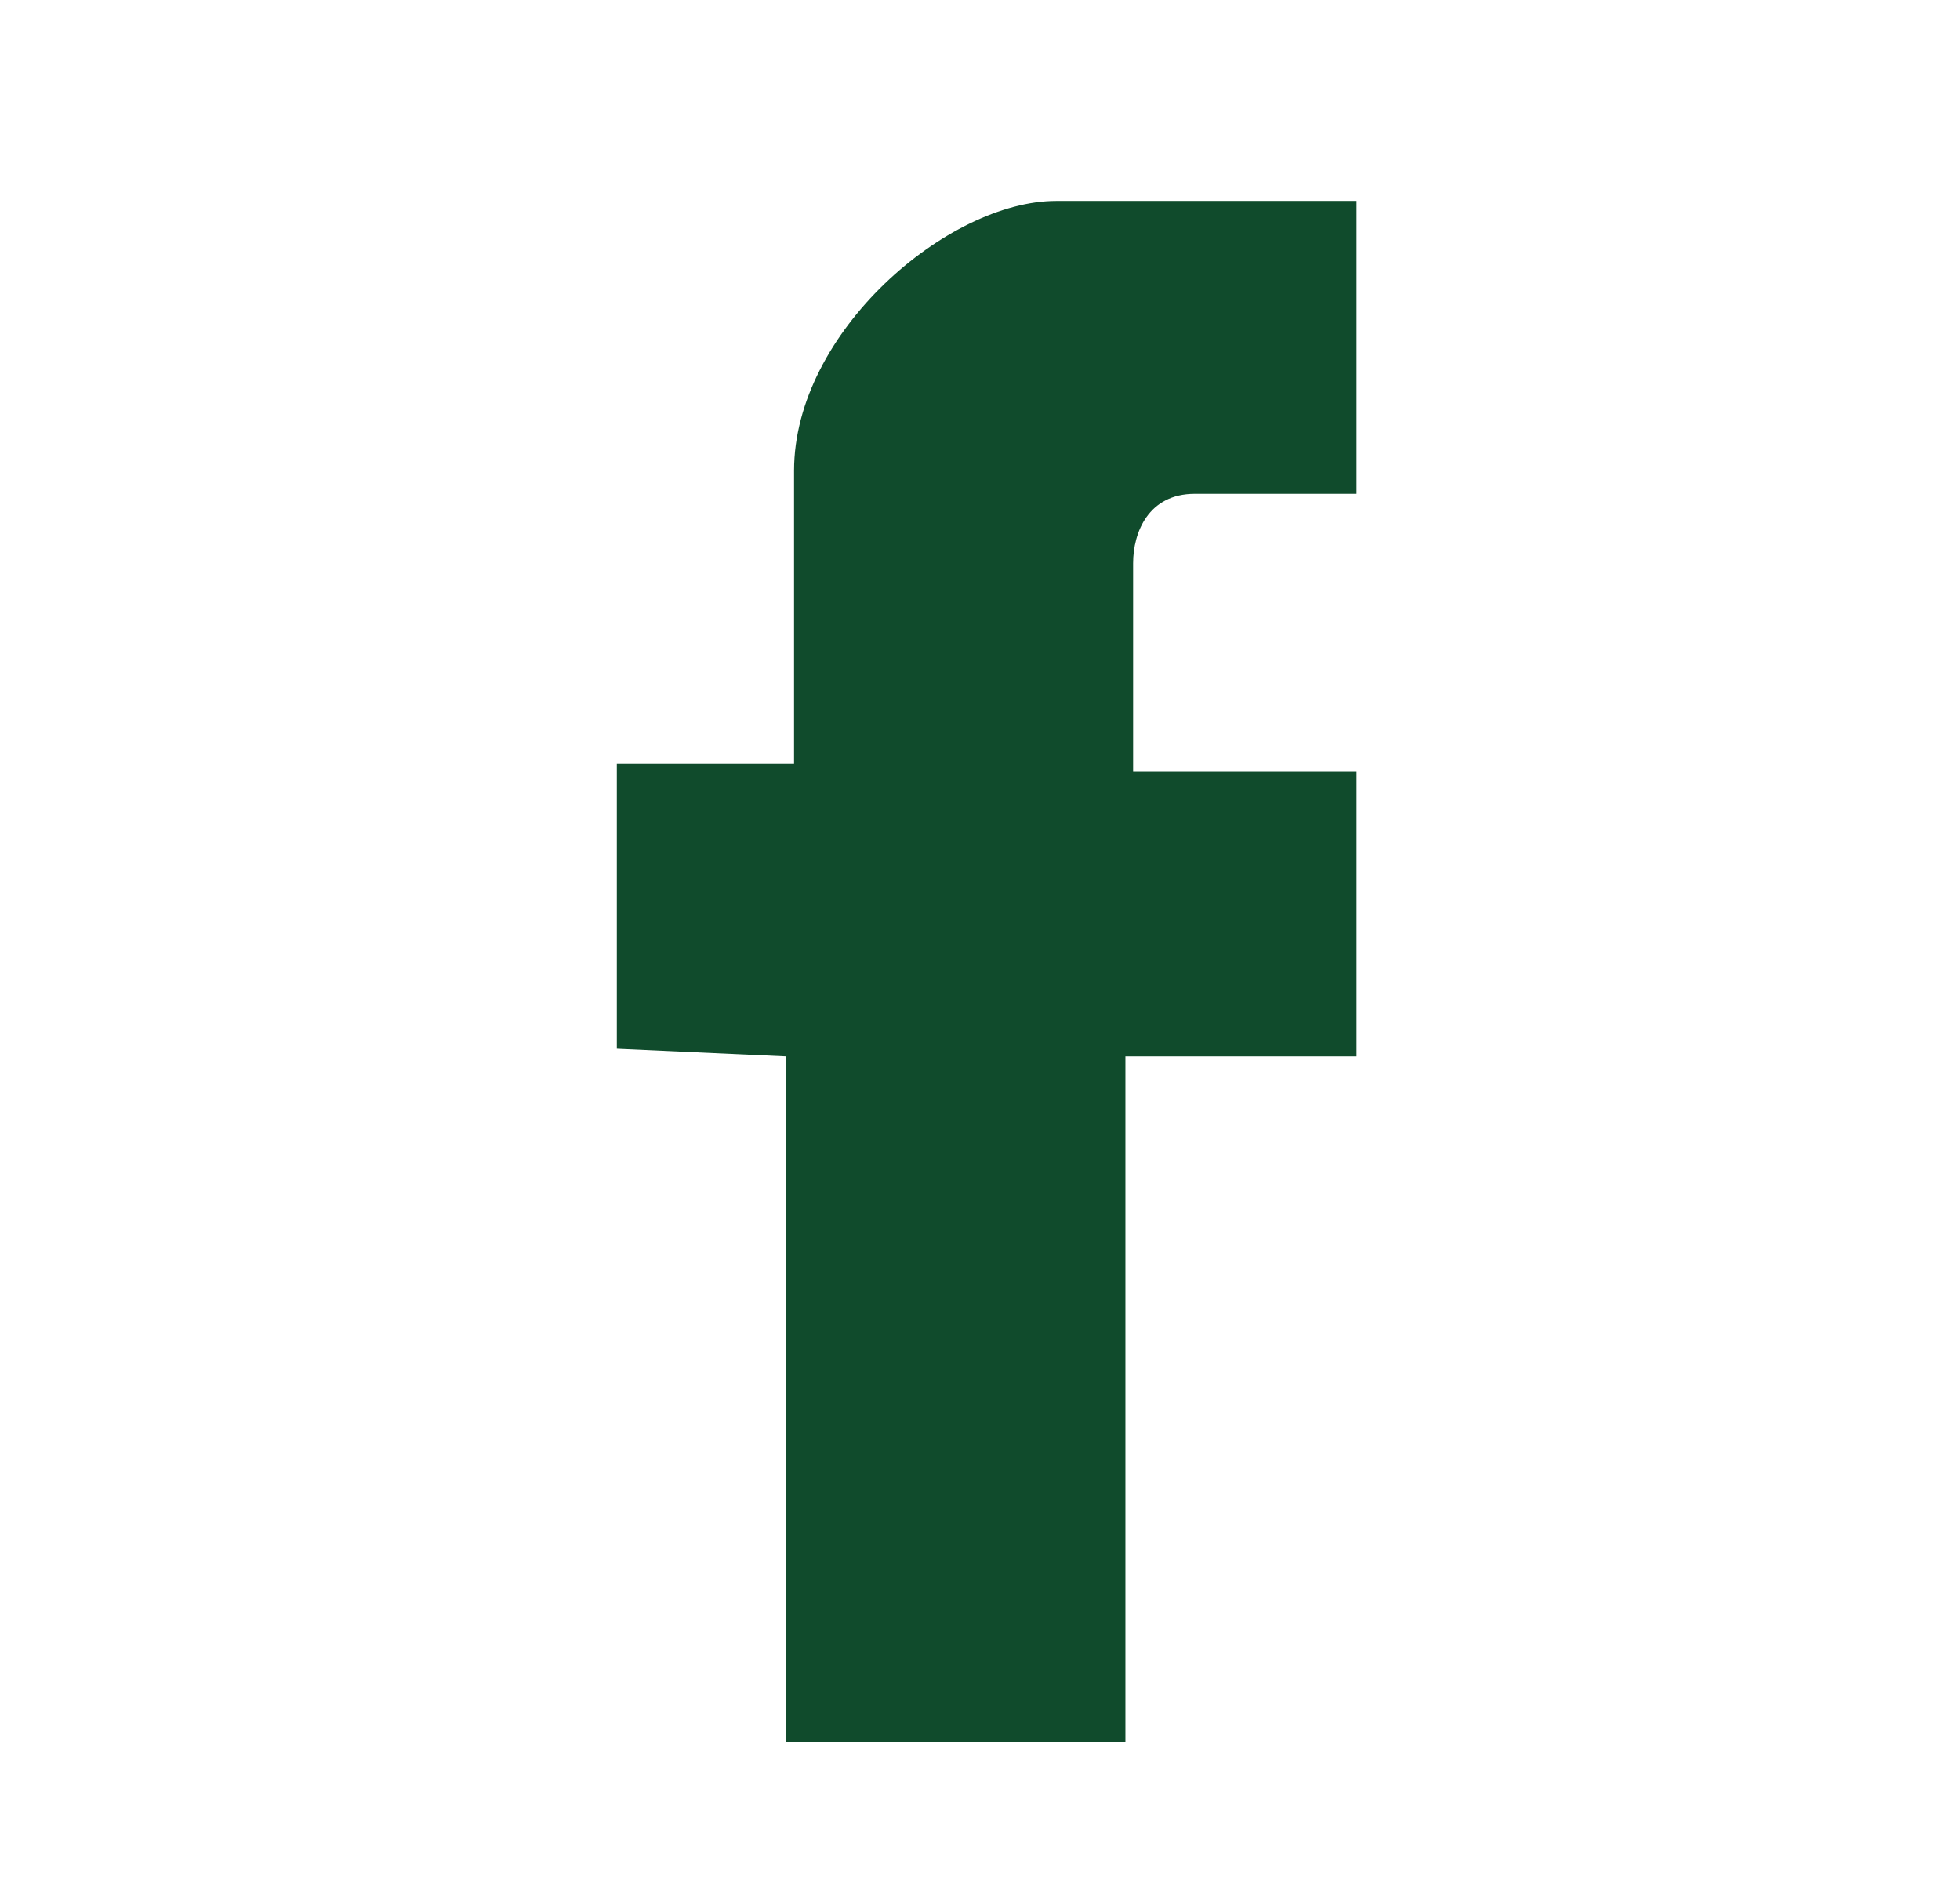
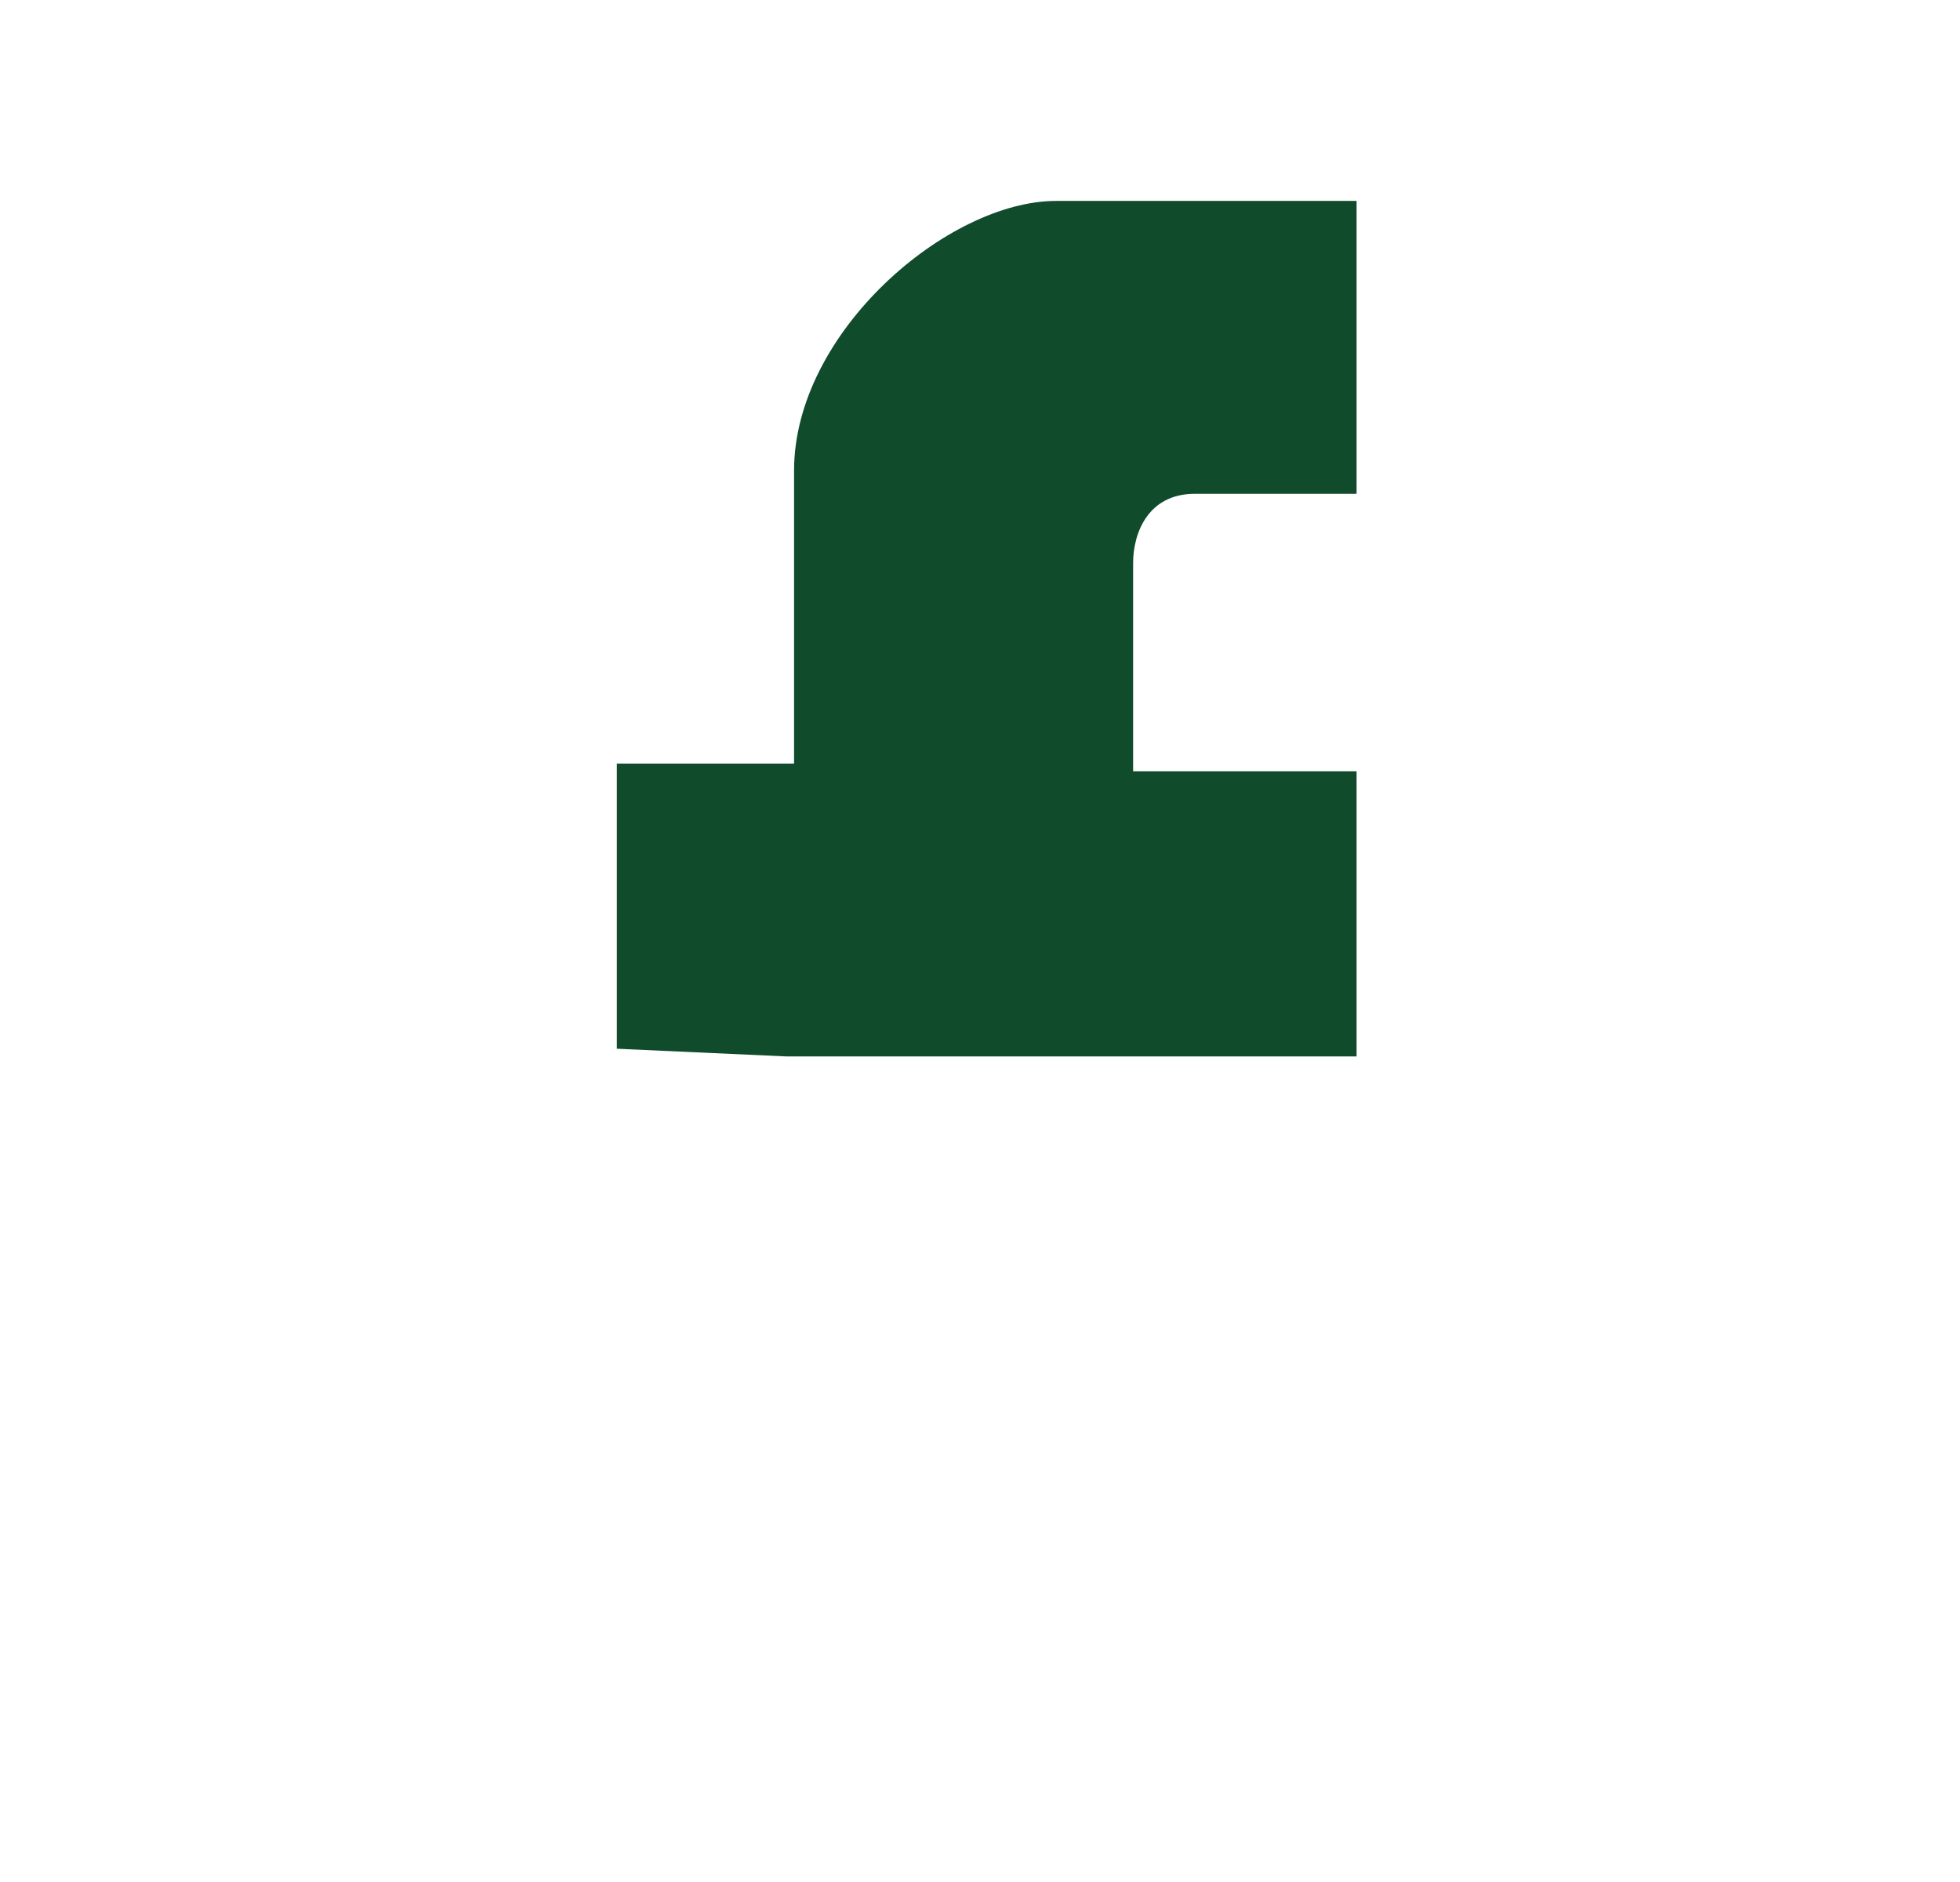
<svg xmlns="http://www.w3.org/2000/svg" xmlns:ns1="http://sodipodi.sourceforge.net/DTD/sodipodi-0.dtd" xmlns:ns2="http://www.inkscape.org/namespaces/inkscape" version="1.1" id="Livello_1" x="0px" y="0px" viewBox="0 0 100 96" style="enable-background:new 0 0 100 96;" xml:space="preserve" ns1:docname="icone-social-facebook.svg" ns2:version="1.2-rc (6364d40632, 2022-05-08)">
  <defs id="defs7417" />
  <ns1:namedview id="namedview7415" pagecolor="#ffffff" bordercolor="#000000" borderopacity="0.25" ns2:showpageshadow="2" ns2:pageopacity="0.0" ns2:pagecheckerboard="0" ns2:deskcolor="#d1d1d1" showgrid="false" ns2:zoom="6.1061617" ns2:cx="26.039271" ns2:cy="19.488511" ns2:window-width="1920" ns2:window-height="1009" ns2:window-x="1912" ns2:window-y="-8" ns2:window-maximized="1" ns2:current-layer="Livello_1" />
  <style type="text/css" id="style7398">
	.st0{fill:#E50673;}
	.st1{fill-rule:evenodd;clip-rule:evenodd;}
</style>
-   <path class="st1" d="M 40.12,53.888 V 88.878 H 57.419 V 53.888 H 69.213 V 39.342 H 57.812 c 0,0 0,-6.683 0,-10.615 0,-1.573 0.786,-3.538 3.145,-3.538 3.538,0 8.256,0 8.256,0 V 10.249 c 0,0 -7.47,0 -15.333,0 -5.504,0 -13.367,6.683 -13.367,13.76 0,7.077 0,14.94 0,14.94 h -9.042 v 14.546 z" id="path7410" style="stroke-width:3.931;fill:#104b2c;fill-opacity:1" />
+   <path class="st1" d="M 40.12,53.888 H 57.419 V 53.888 H 69.213 V 39.342 H 57.812 c 0,0 0,-6.683 0,-10.615 0,-1.573 0.786,-3.538 3.145,-3.538 3.538,0 8.256,0 8.256,0 V 10.249 c 0,0 -7.47,0 -15.333,0 -5.504,0 -13.367,6.683 -13.367,13.76 0,7.077 0,14.94 0,14.94 h -9.042 v 14.546 z" id="path7410" style="stroke-width:3.931;fill:#104b2c;fill-opacity:1" />
</svg>